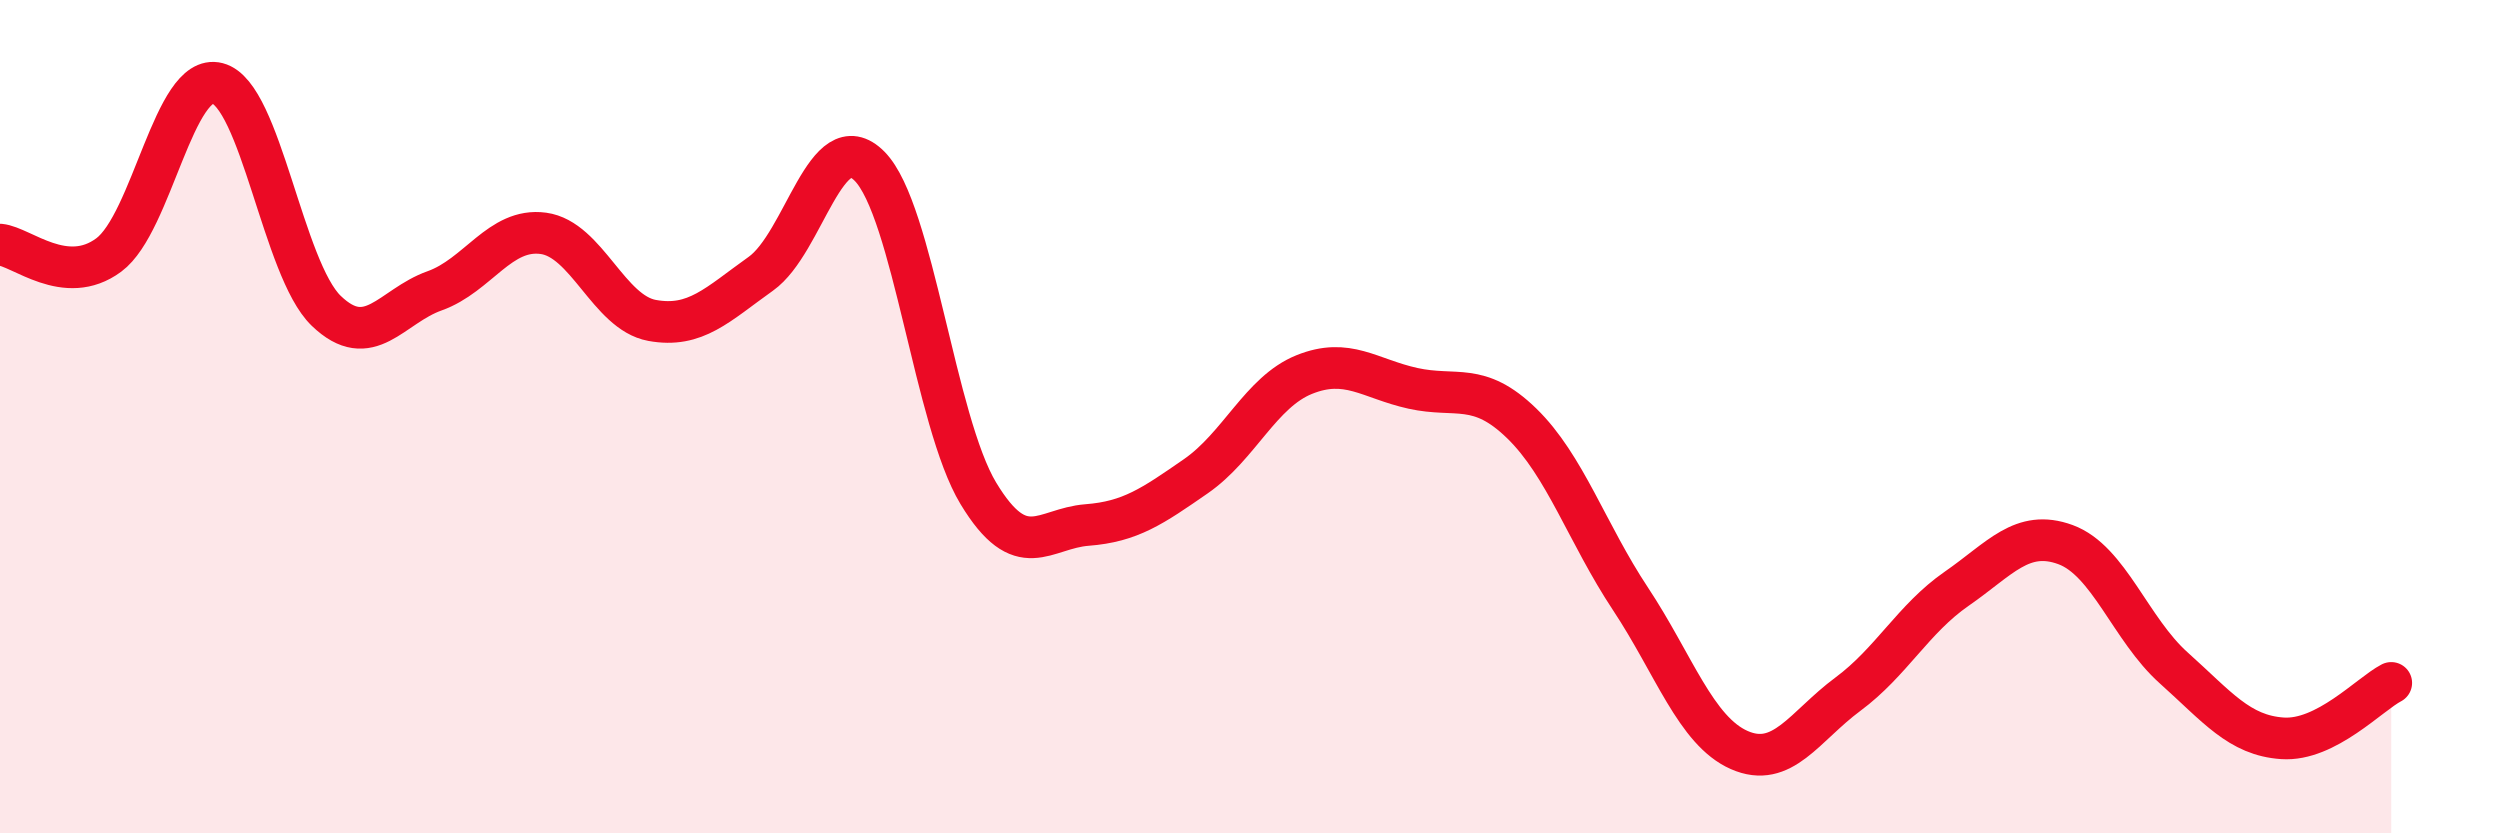
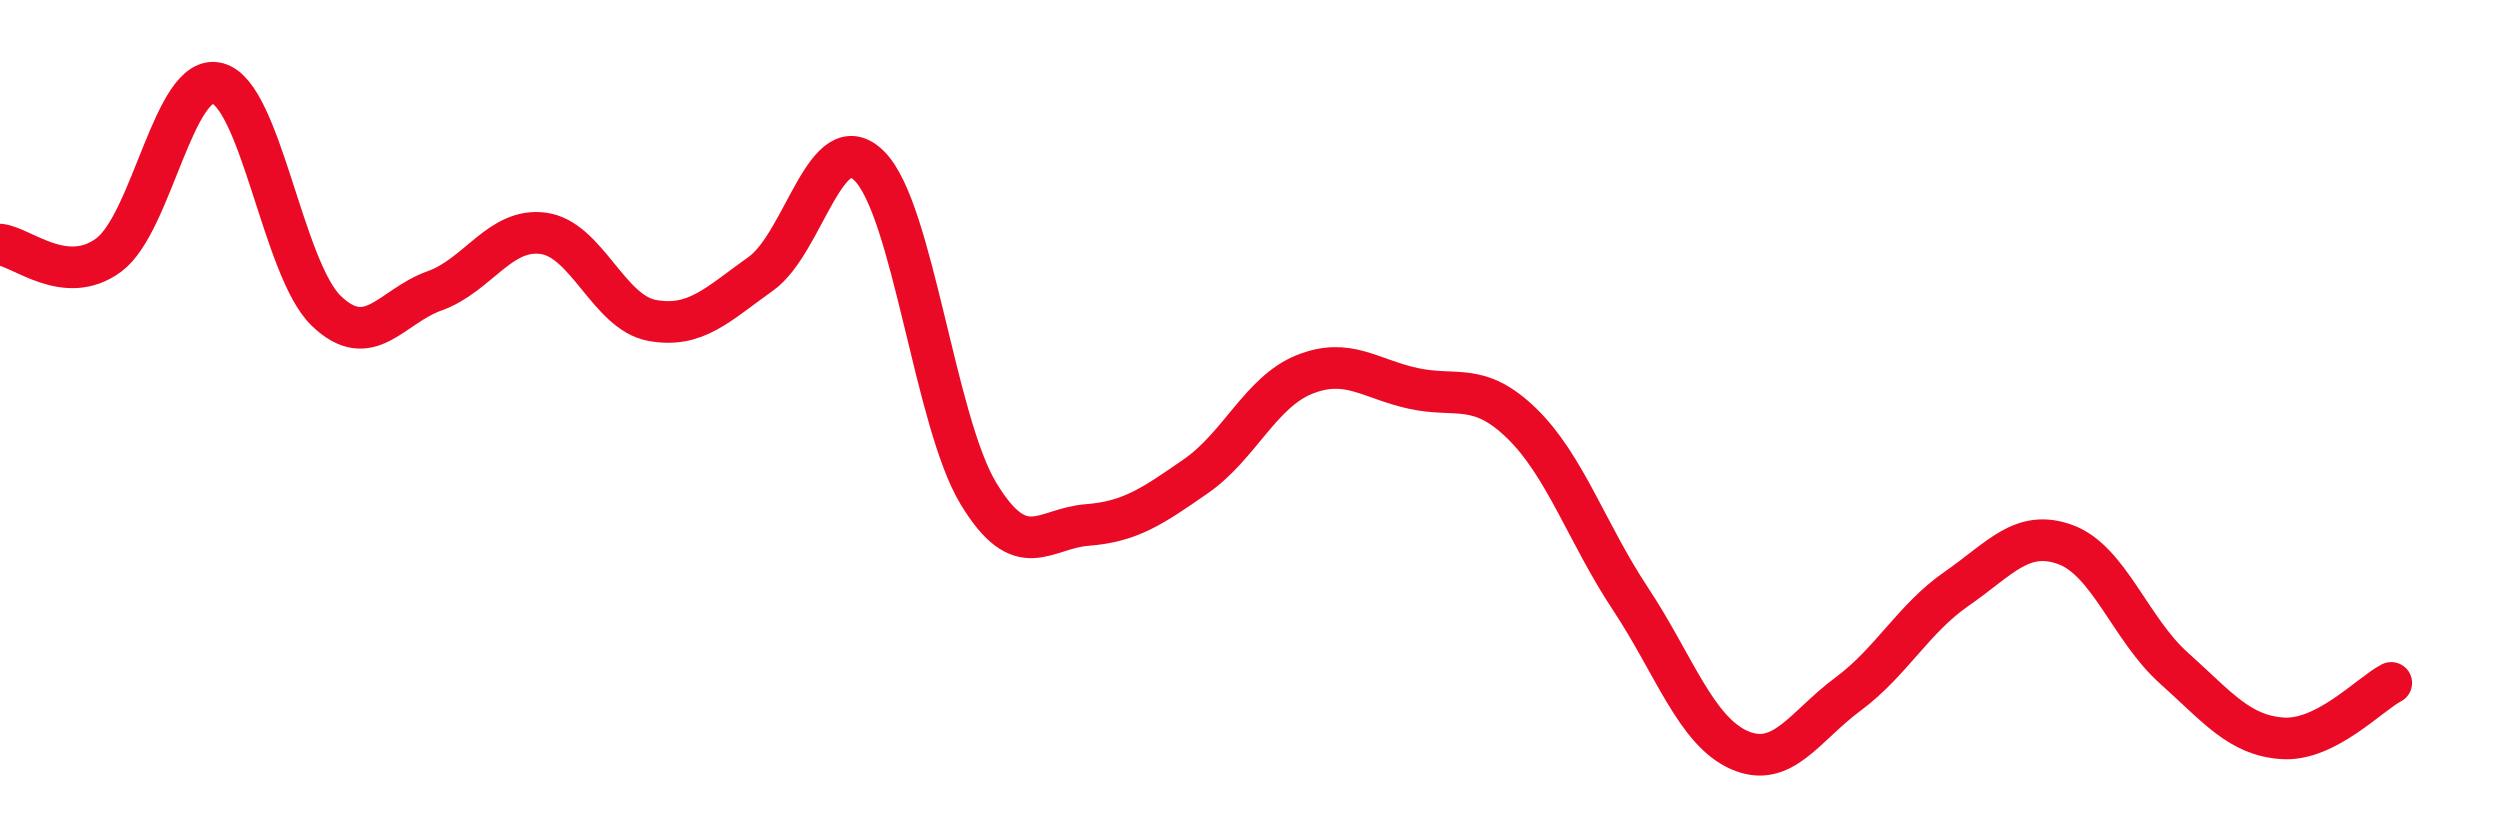
<svg xmlns="http://www.w3.org/2000/svg" width="60" height="20" viewBox="0 0 60 20">
-   <path d="M 0,5.87 C 0.52,5.92 1.57,6.89 2.61,6.12 C 3.65,5.35 4.18,1.73 5.22,2 C 6.26,2.27 6.79,6.46 7.83,7.46 C 8.87,8.46 9.39,7.35 10.43,6.98 C 11.47,6.61 12,5.46 13.04,5.6 C 14.08,5.74 14.61,7.5 15.65,7.69 C 16.69,7.88 17.22,7.31 18.26,6.57 C 19.3,5.83 19.83,2.94 20.87,3.99 C 21.91,5.04 22.44,10.12 23.48,11.84 C 24.52,13.56 25.05,12.68 26.09,12.6 C 27.13,12.52 27.66,12.15 28.7,11.43 C 29.74,10.71 30.26,9.41 31.3,8.99 C 32.34,8.57 32.87,9.09 33.91,9.32 C 34.95,9.55 35.48,9.15 36.52,10.16 C 37.56,11.17 38.09,12.8 39.13,14.37 C 40.17,15.94 40.7,17.54 41.74,18 C 42.78,18.46 43.31,17.43 44.35,16.66 C 45.39,15.89 45.92,14.85 46.96,14.13 C 48,13.41 48.53,12.69 49.57,13.07 C 50.61,13.45 51.13,15.1 52.17,16.03 C 53.21,16.96 53.74,17.65 54.78,17.72 C 55.82,17.79 56.87,16.66 57.39,16.39L57.39 20L0 20Z" fill="#EB0A25" opacity="0.1" stroke-linecap="round" stroke-linejoin="round" />
  <path d="M 0,5.87 C 0.52,5.92 1.57,6.89 2.61,6.12 C 3.65,5.35 4.18,1.73 5.22,2 C 6.26,2.27 6.79,6.46 7.83,7.46 C 8.87,8.46 9.39,7.35 10.43,6.98 C 11.47,6.61 12,5.46 13.04,5.6 C 14.08,5.74 14.61,7.5 15.65,7.69 C 16.69,7.88 17.22,7.31 18.26,6.57 C 19.3,5.83 19.83,2.94 20.87,3.99 C 21.91,5.04 22.44,10.12 23.48,11.84 C 24.52,13.56 25.05,12.68 26.09,12.6 C 27.13,12.52 27.66,12.15 28.7,11.43 C 29.74,10.71 30.26,9.41 31.3,8.99 C 32.34,8.57 32.87,9.09 33.91,9.32 C 34.95,9.55 35.48,9.15 36.52,10.16 C 37.56,11.17 38.09,12.8 39.13,14.37 C 40.17,15.94 40.7,17.54 41.74,18 C 42.78,18.46 43.31,17.43 44.35,16.66 C 45.39,15.89 45.92,14.85 46.96,14.13 C 48,13.41 48.53,12.69 49.57,13.07 C 50.61,13.45 51.13,15.1 52.17,16.03 C 53.21,16.96 53.74,17.65 54.78,17.72 C 55.82,17.79 56.87,16.66 57.39,16.39" stroke="#EB0A25" stroke-width="1" fill="none" stroke-linecap="round" stroke-linejoin="round" />
</svg>